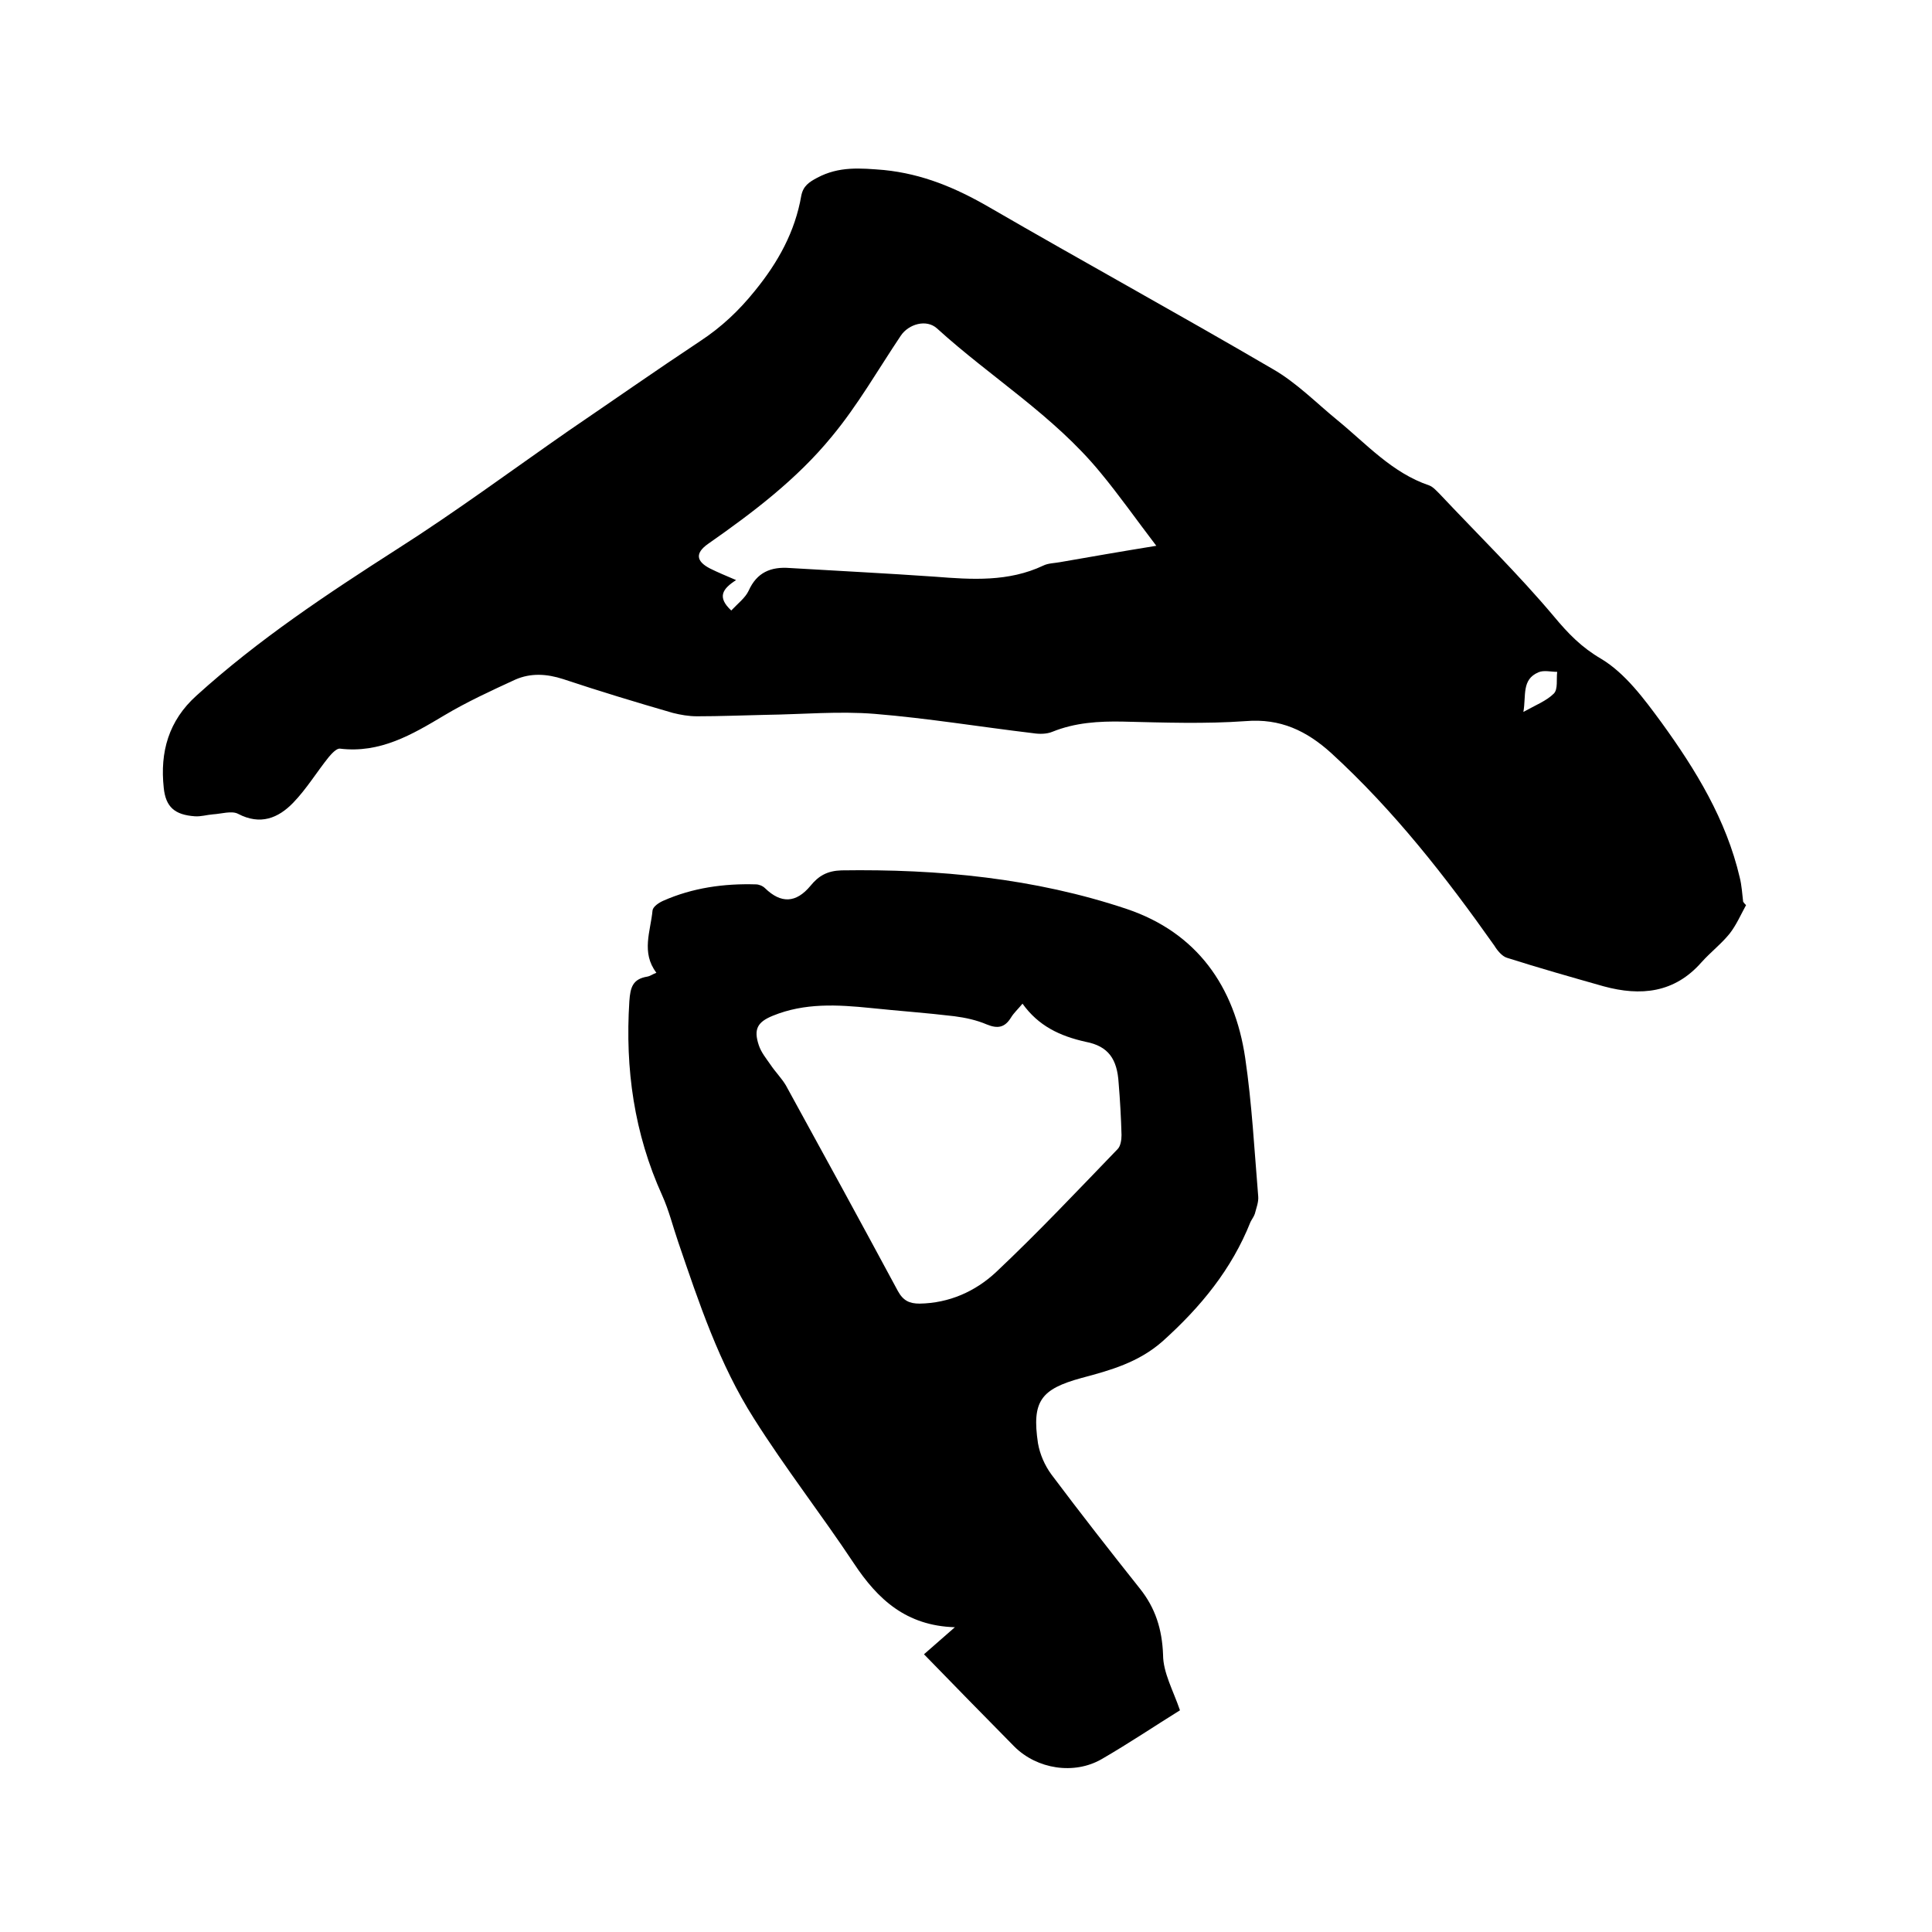
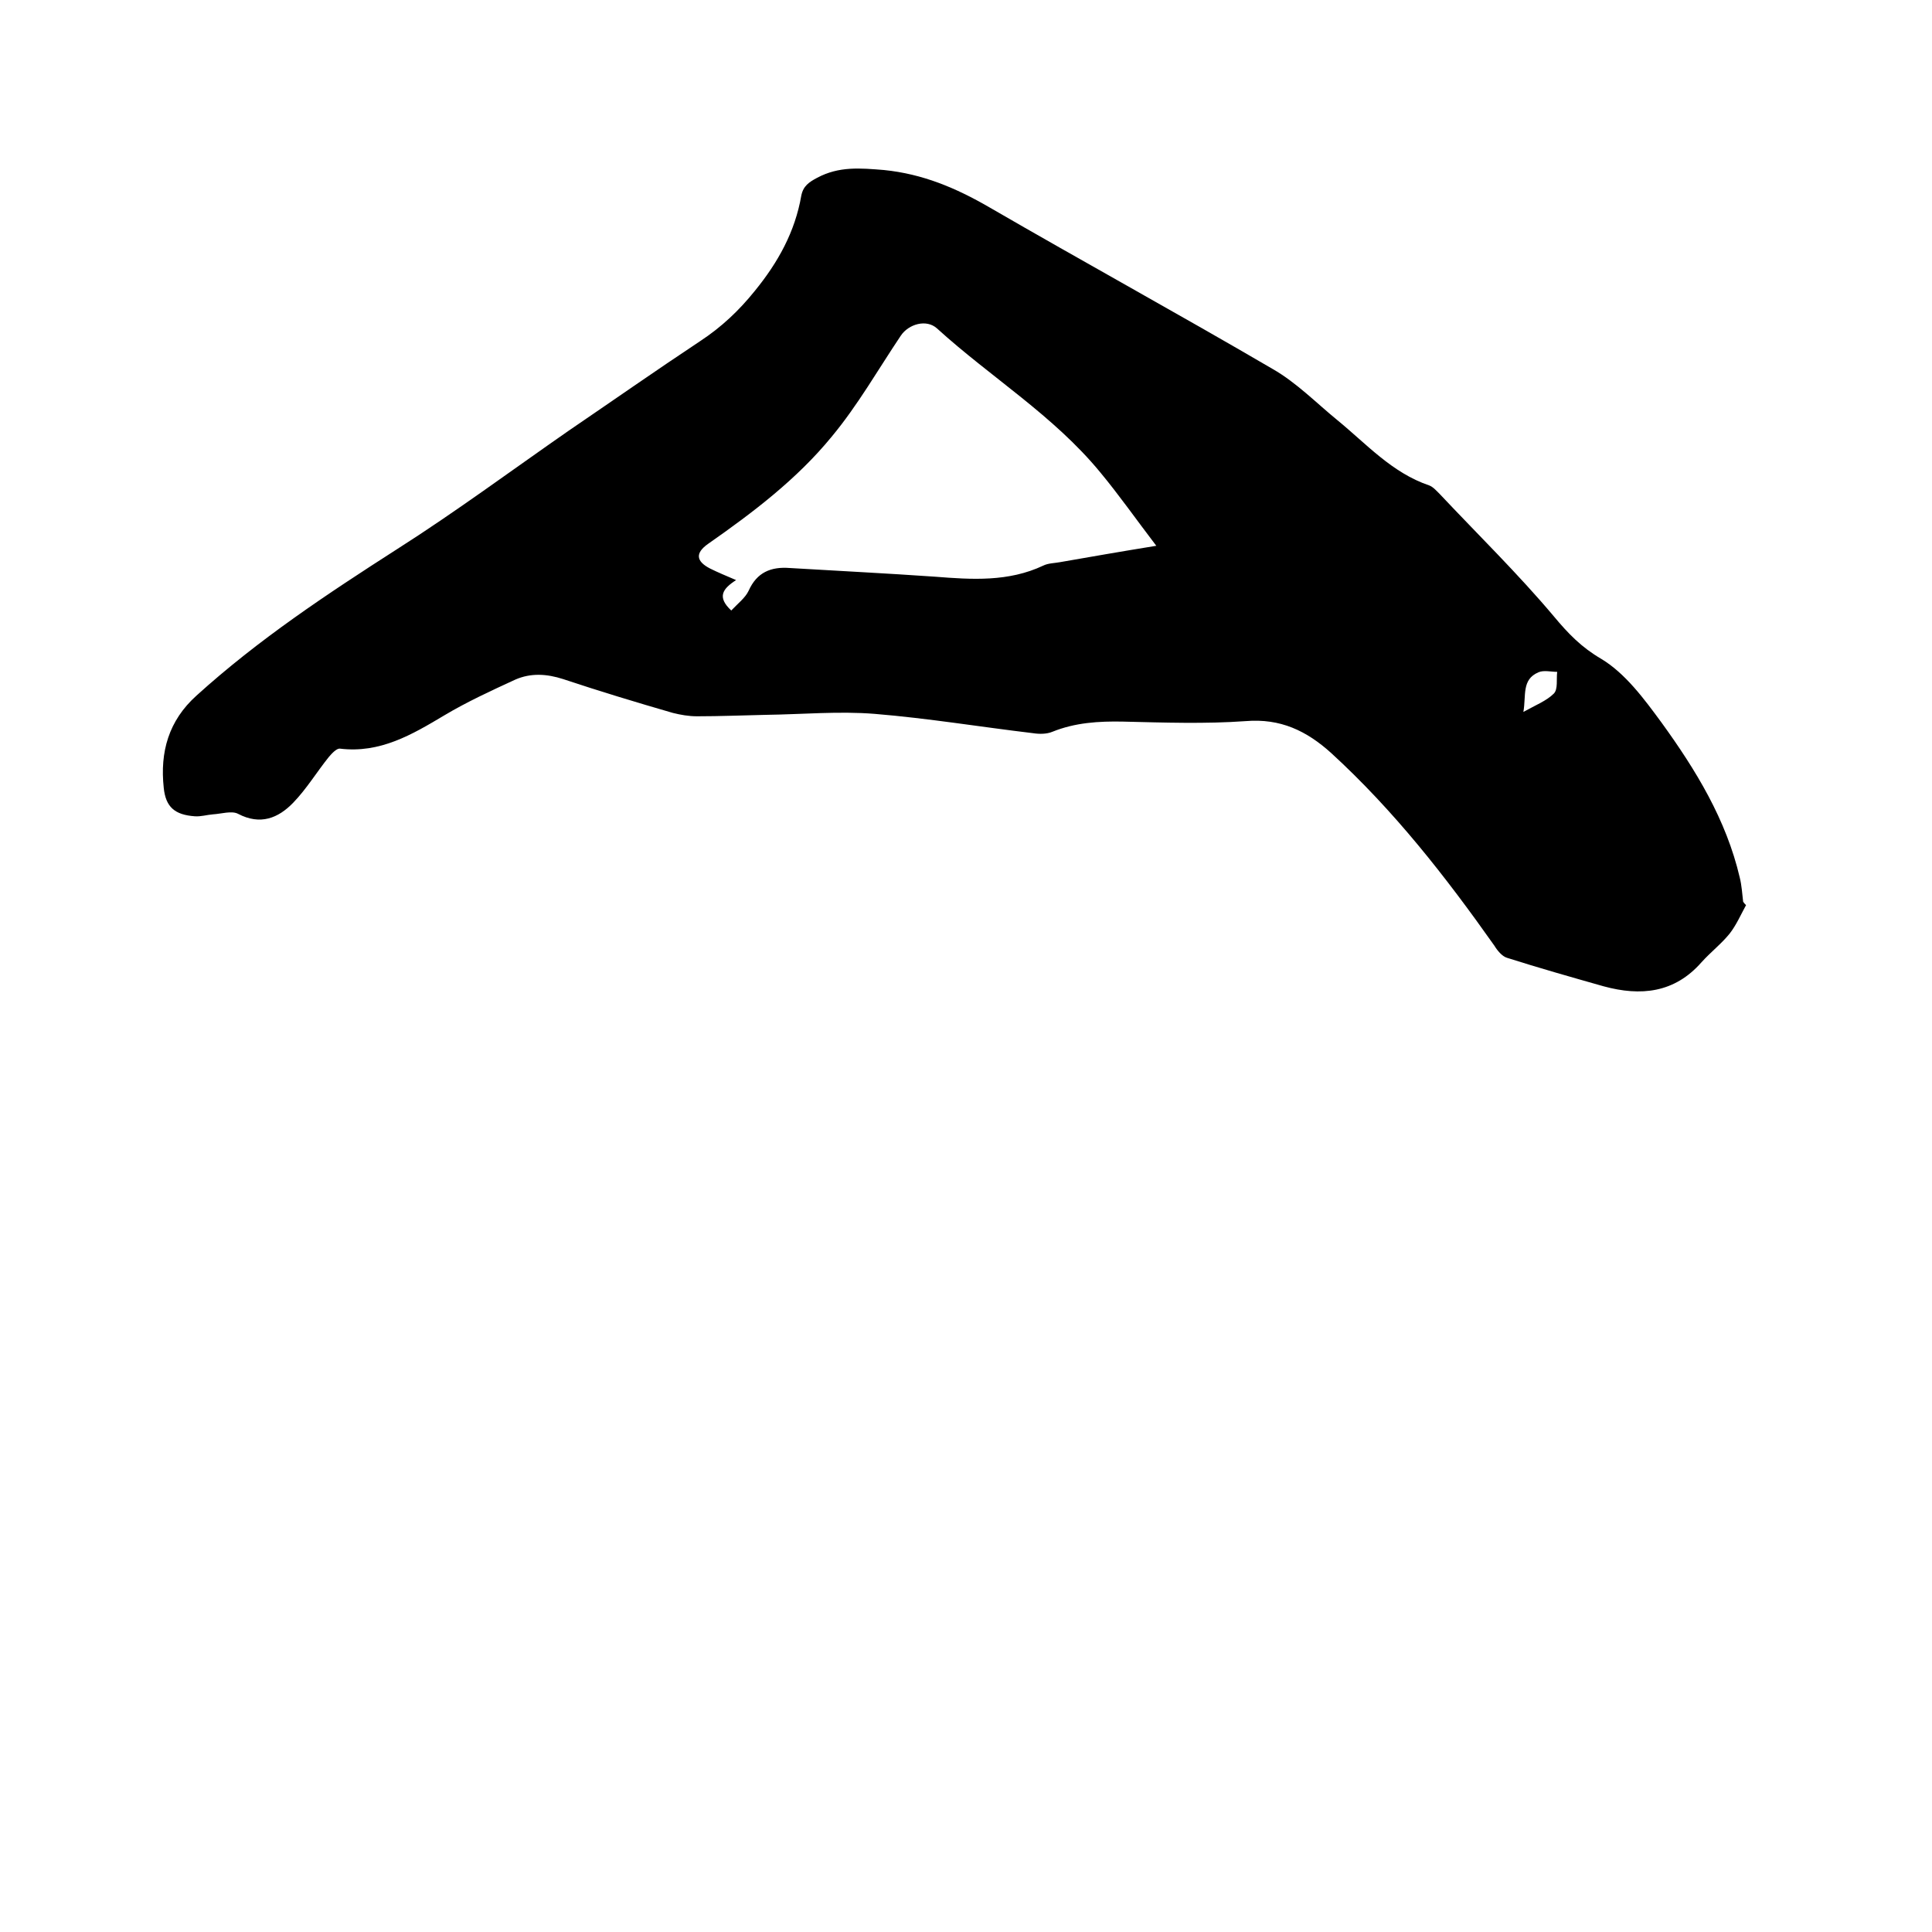
<svg xmlns="http://www.w3.org/2000/svg" enable-background="new 0 0 400 400" viewBox="0 0 400 400">
  <path d="m361.5 187.4c-1.1 2-2 4.1-3.4 5.9-1.7 2.1-3.9 3.8-5.8 5.9-5.6 6.4-12.6 7.1-20.3 5-6.7-1.9-13.4-3.8-20-5.9-1-.3-2-1.5-2.6-2.5-10.1-14.3-20.8-28-33.8-39.9-5.1-4.6-10.5-7.2-17.7-6.6-8.4.6-16.9.3-25.4.1-5-.1-9.9.2-14.6 2.1-1.2.5-2.7.5-4 .3-10.9-1.3-21.8-3.1-32.8-4-7.4-.6-15 .1-22.5.2-4.8.1-9.5.3-14.3.3-1.7 0-3.4-.3-5-.7-7.6-2.2-15.2-4.5-22.7-7-3.4-1.1-6.7-1.3-9.9.1-5 2.3-10 4.6-14.7 7.4-6.7 4-13.3 7.9-21.6 6.9-.7-.1-1.7 1-2.3 1.7-2.5 3.1-4.6 6.6-7.4 9.5-3.1 3.2-6.8 4.7-11.4 2.3-1.3-.7-3.5 0-5.2.1-1.3.1-2.5.5-3.8.4-4.1-.3-6-1.9-6.4-5.9-.8-7.4 1-13.9 6.8-19.1 12.8-11.6 27-21 41.5-30.3 12.1-7.7 23.7-16.3 35.5-24.5 9.1-6.2 18.1-12.5 27.3-18.6 4.4-2.9 8-6.3 11.3-10.4 4.8-5.9 8.3-12.2 9.6-19.7.4-2 1.6-2.8 3.3-3.7 4.5-2.4 8.9-2 13.8-1.6 8 .8 14.9 3.7 21.8 7.7 19.5 11.3 39.2 22.1 58.7 33.5 4.9 2.8 9 7 13.4 10.6 6 4.9 11.3 10.9 19 13.5.8.3 1.5 1.1 2.2 1.8 7.9 8.4 16.2 16.5 23.6 25.3 3 3.6 5.7 6.4 9.8 8.8 5 3 8.9 8.3 12.5 13.2 7.1 9.8 13.4 20.1 16.2 32.1.4 1.6.5 3.3.7 5 .2.3.4.5.6.7zm-210.1-61c1.3-1.4 2.9-2.6 3.6-4.1 1.7-3.8 4.6-5 8.5-4.7 10 .6 20.1 1.1 30.1 1.8 7.6.6 15.2 1.1 22.4-2.3 1-.5 2.3-.5 3.4-.7 6.3-1.1 12.6-2.2 20-3.4-4.2-5.5-7.7-10.5-11.6-15.2-9.7-11.8-22.7-19.7-33.8-29.8-2.2-2-5.9-.9-7.5 1.5-4.7 7-8.9 14.4-14.3 20.9-7.2 8.8-16.3 15.7-25.6 22.2-2.7 1.9-2.5 3.6.4 5.1 1.6.8 3.3 1.5 5.4 2.4-2.8 1.8-4 3.5-1 6.3zm164 21c2.5-1.4 4.8-2.3 6.3-3.8.9-.9.5-3 .7-4.5-1.3 0-2.8-.4-3.9.1-3.5 1.5-2.5 4.8-3.1 8.2z" />
-   <path d="m244.3 354.1c-5 3.1-10.5 6.8-16.2 10.1s-13.4 2.1-18.1-2.6c-6.2-6.3-12.4-12.6-18.7-19.1 2.3-2 4.1-3.6 6.4-5.6-10.1-.3-16-5.8-20.9-13.2-6.7-10.1-14.2-19.7-20.7-30-7.2-11.3-11.4-24-15.7-36.6-1.1-3.2-1.9-6.5-3.3-9.6-5.8-12.8-7.7-26.2-6.8-40.2.2-2.9.7-4.6 3.7-5.1.6-.1 1.1-.5 1.9-.8-3.2-4.2-1.2-8.6-.8-12.9.1-.8 1.3-1.6 2.2-2 6.1-2.7 12.6-3.6 19.2-3.4.6 0 1.4.3 1.9.8 3.3 3.2 6.4 3.1 9.4-.5 1.7-2.1 3.5-3.1 6.4-3.2 20.1-.3 40 1.6 59.1 8 14.5 4.9 22.3 16 24.5 30.8 1.4 9.5 1.9 19.1 2.7 28.7.1 1.2-.4 2.4-.7 3.6-.2.6-.6 1.1-.9 1.7-3.9 9.8-10.3 17.6-18.2 24.7-5 4.4-10.8 6-16.8 7.6-8.4 2.3-10.3 4.8-9 13.5.4 2.3 1.4 4.6 2.8 6.5 6 8 12.1 15.8 18.3 23.6 3.2 4 4.6 8.4 4.8 13.7 0 3.7 2.1 7.4 3.5 11.5zm-32.6-146.3c-.9 1.1-1.8 1.9-2.4 2.9-1.3 2.1-2.8 2.3-5 1.4-2.1-.9-4.4-1.4-6.7-1.7-5.8-.7-11.6-1.1-17.3-1.7-6.9-.7-13.7-1.1-20.3 1.6-3.2 1.3-4 2.8-2.9 6.1.5 1.5 1.5 2.7 2.4 4 1 1.5 2.3 2.8 3.2 4.3 7.8 14.2 15.5 28.3 23.2 42.6 1.1 2 2.4 2.6 4.5 2.6 6.1-.1 11.5-2.5 15.8-6.5 8.7-8.2 16.9-16.9 25.2-25.5.6-.6.8-1.9.8-2.9-.1-3.6-.3-7.2-.6-10.8-.3-4.9-2.1-7.6-6.8-8.5-5.4-1.2-9.8-3.3-13.1-7.9z" />
</svg>